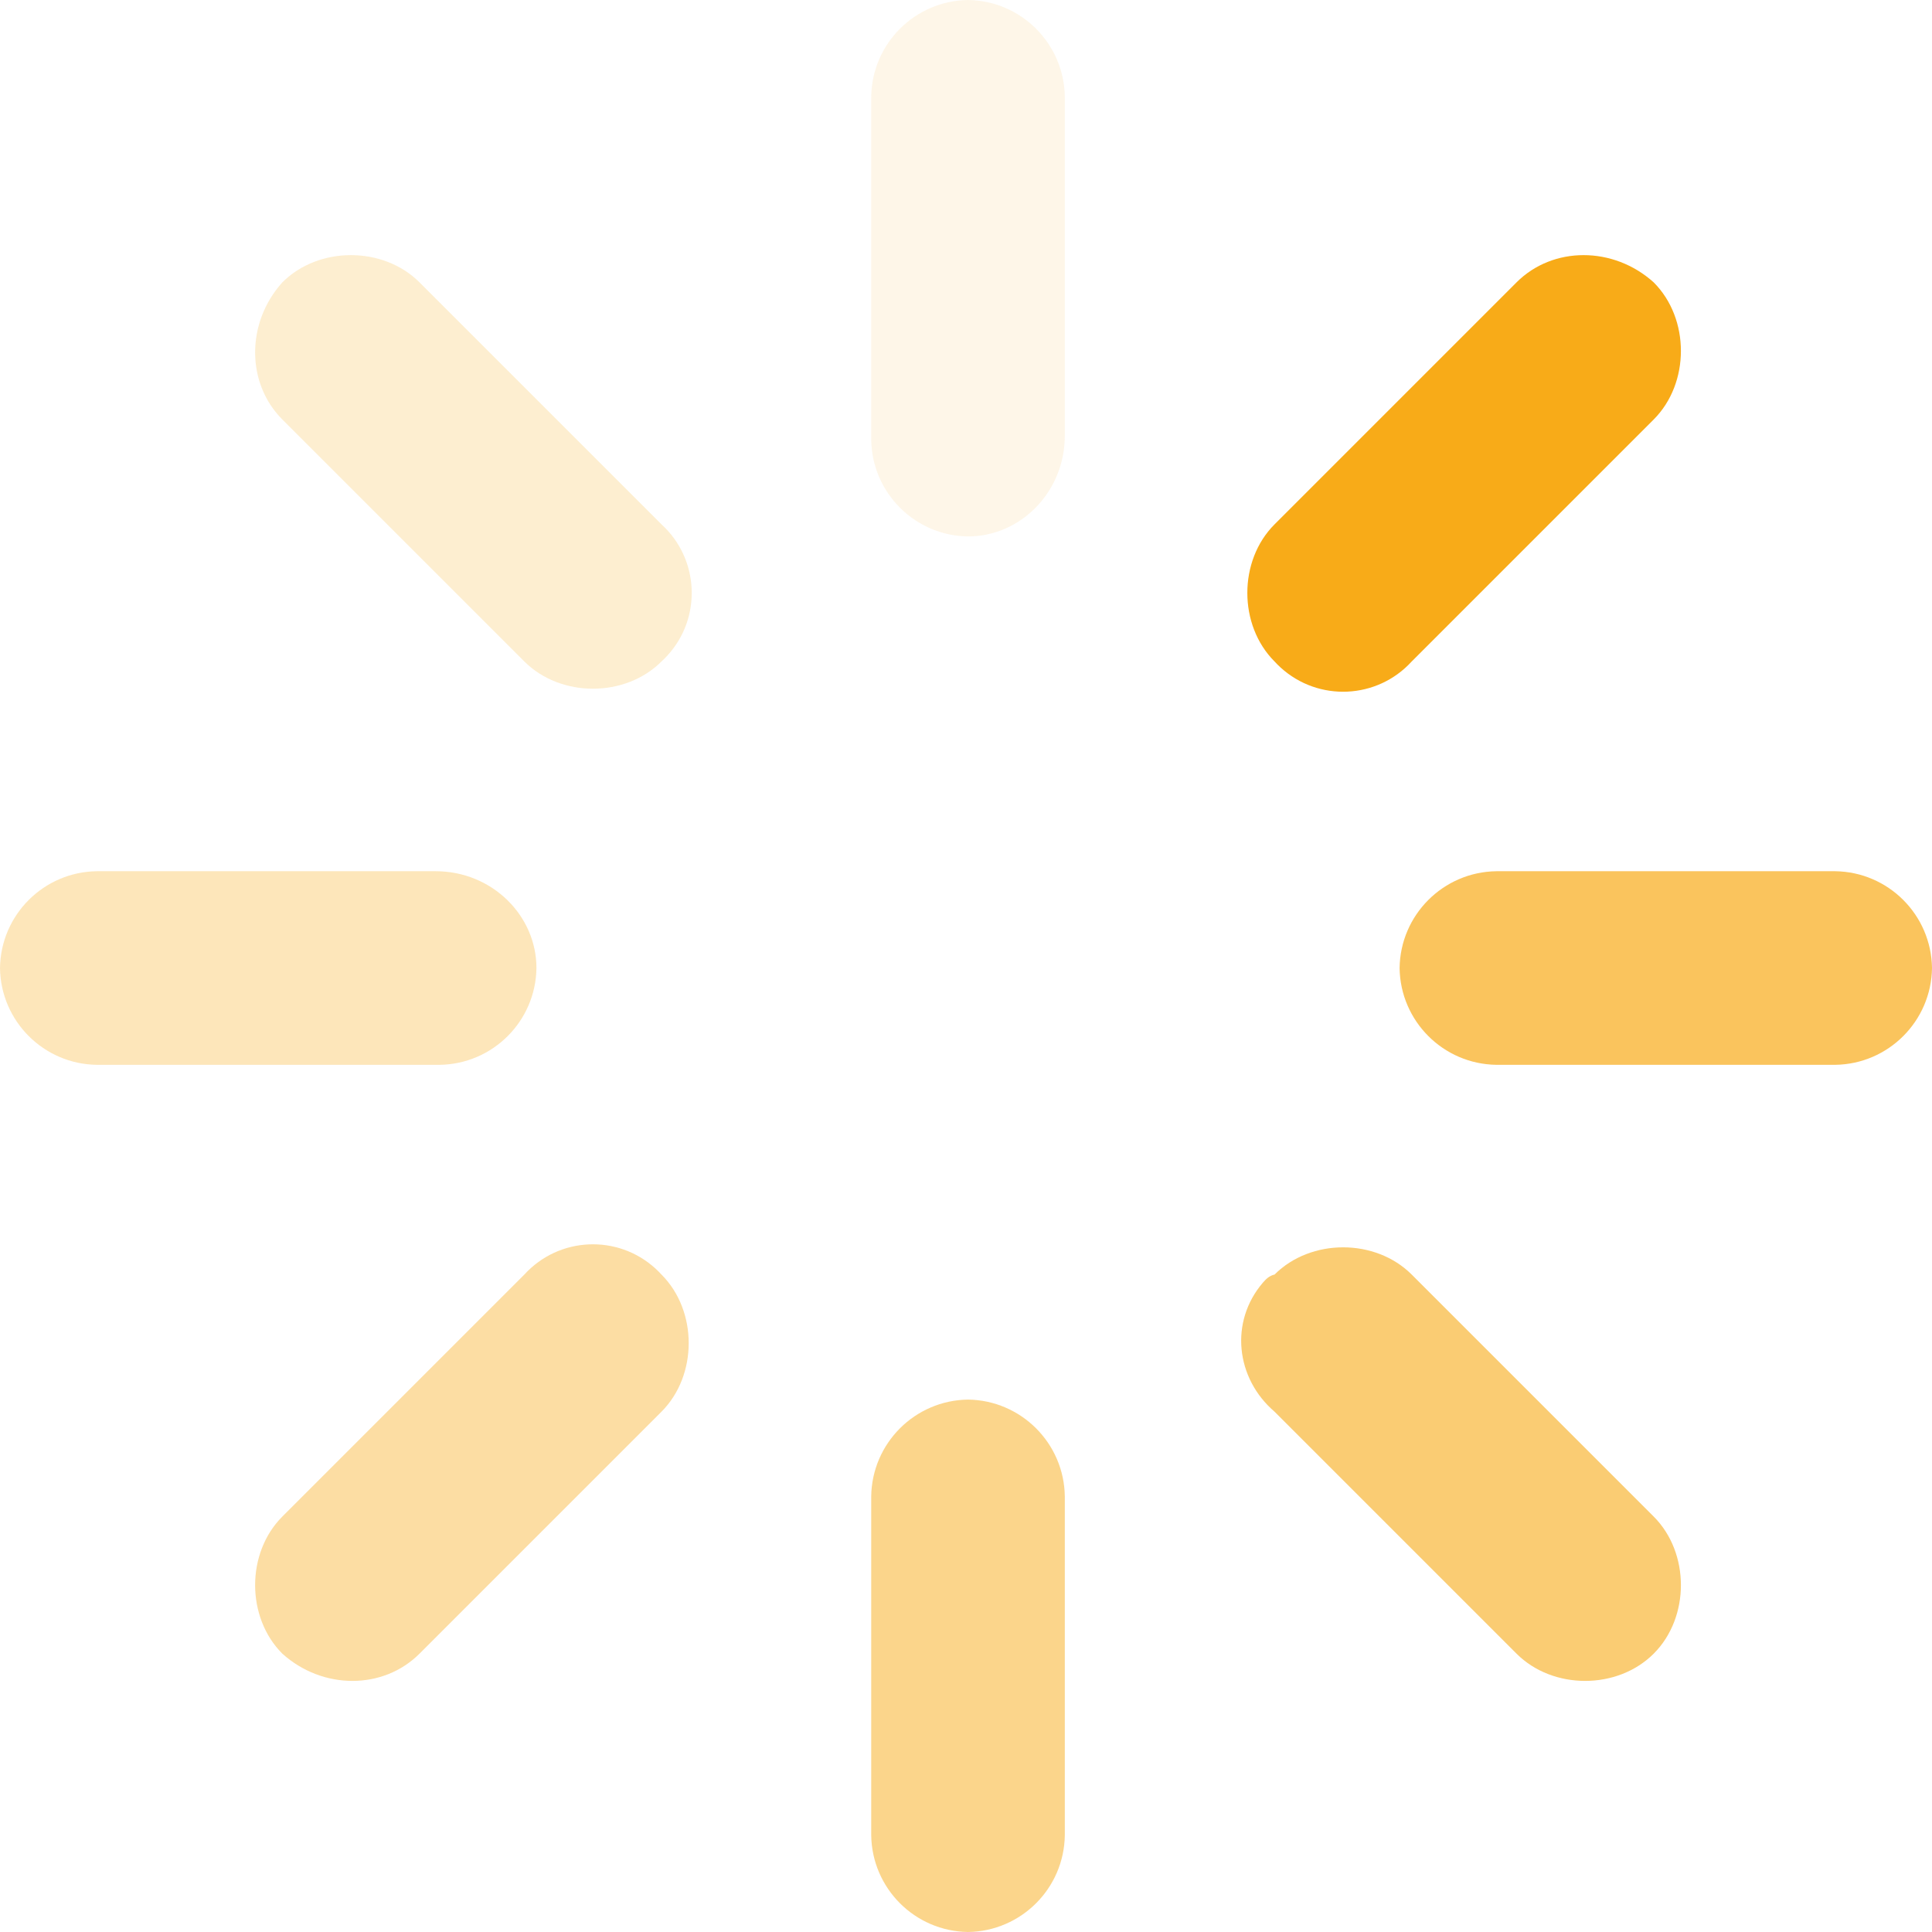
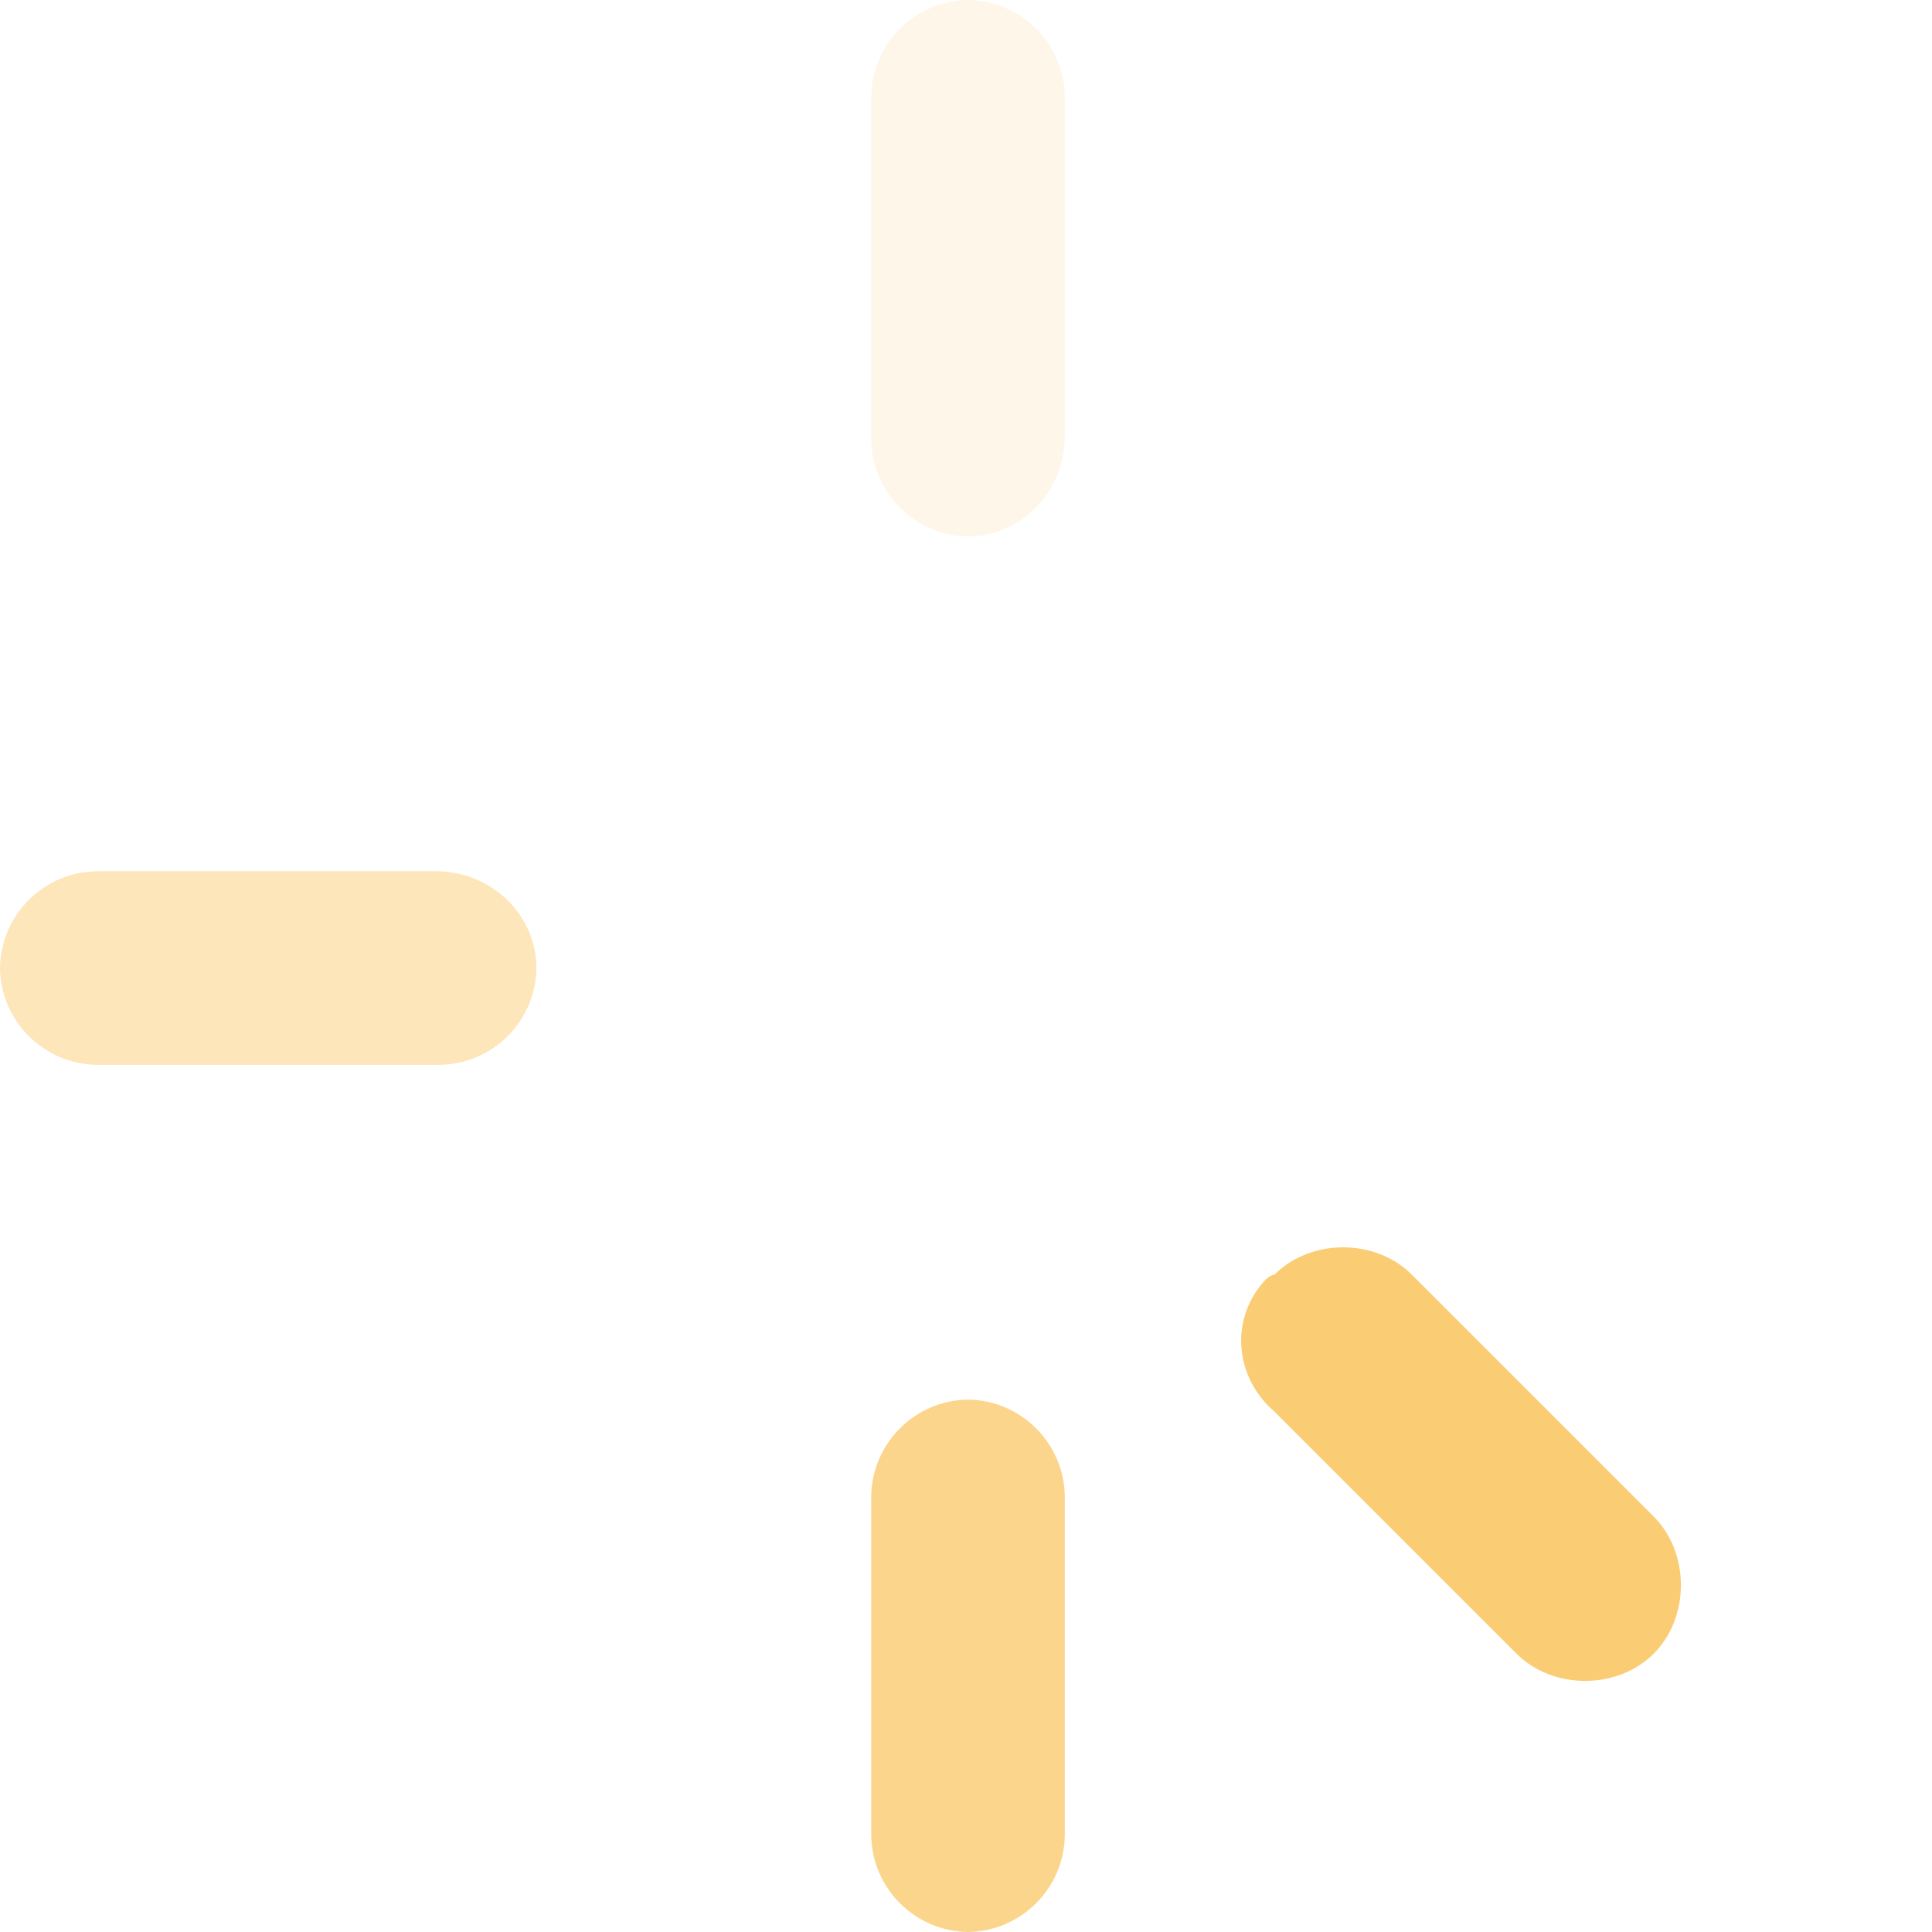
<svg xmlns="http://www.w3.org/2000/svg" version="1.1" id="Layer_1" x="0px" y="0px" viewBox="0 0 400 400" style="enable-background:new 0 0 400 400;" xml:space="preserve">
  <style type="text/css"> .st0{opacity:0.098;fill:#F8AB18;enable-background:new ;} .st1{opacity:0.2;fill:#F8AB18;enable-background:new ;} .st2{opacity:0.3;fill:#F8AB18;enable-background:new ;} .st3{opacity:0.395;fill:#F8AB18;enable-background:new ;} .st4{opacity:0.502;fill:#F8AB18;enable-background:new ;} .st5{opacity:0.602;fill:#F8AB18;enable-background:new ;} .st6{opacity:0.698;fill:#F8AB18;enable-background:new ;} .st7{fill:#F8AB18;} </style>
  <g id="Plastic_value_chain">
    <g>
      <path id="Path_176" class="st0" d="M200.417,111.065L200.417,111.065c-11.006-0.15-19.891-9.036-20.041-20.041V20.042 c0.15-11.006,9.036-19.891,20.041-20.041l0,0c11.006,0.149,19.892,9.035,20.042,20.041v70.146 C220.46,101.879,211.274,111.065,200.417,111.065z" />
-       <path id="Path_177" class="st1" d="M136.952,136.953L136.952,136.953c-7.515,7.515-20.877,7.515-28.393,0L58.458,86.852 c-7.516-7.516-7.516-20.041,0-28.393l0,0c7.515-7.516,20.877-7.516,28.393,0l50.101,50.101c7.84,7.156,8.396,19.313,1.24,27.153 C137.797,136.145,137.383,136.559,136.952,136.953z" />
      <path id="Path_178" class="st2" d="M111.065,200.418L111.065,200.418c-0.149,11.006-9.035,19.892-20.041,20.042H20.041 C9.035,220.31,0.149,211.424,0,200.418l0,0c0.15-11.006,9.036-19.891,20.041-20.041h70.146 C101.879,180.376,111.065,189.562,111.065,200.418z" />
-       <path id="Path_179" class="st3" d="M136.952,263.883L136.952,263.883c7.515,7.516,7.515,20.877,0,28.393l-50.101,50.101 c-7.516,7.516-20.041,7.516-28.393,0l0,0c-7.516-7.516-7.516-20.877,0-28.393l50.101-50.101c7.156-7.84,19.313-8.396,27.153-1.24 C136.144,263.038,136.557,263.451,136.952,263.883z" />
      <path id="Path_180" class="st4" d="M200.417,289.77L200.417,289.77c11.006,0.149,19.892,9.035,20.042,20.041v70.146 c-0.15,11.006-9.036,19.891-20.041,20.041l0,0c-11.006-0.149-19.892-9.035-20.042-20.041v-70.146 C180.526,298.806,189.411,289.92,200.417,289.77z" />
      <path id="Path_181" class="st5" d="M263.883,263.883L263.883,263.883c7.516-7.515,20.877-7.515,28.393,0l50.101,50.101 c7.516,7.516,7.516,20.877,0,28.393l0,0c-7.516,7.516-20.877,7.516-28.393,0l-50.101-50.101 c-8.06-6.908-9.333-18.645-2.425-26.705C262.098,264.824,262.795,264.127,263.883,263.883z" />
-       <path id="Path_182" class="st6" d="M289.771,200.418L289.771,200.418c0.15-11.006,9.036-19.891,20.041-20.041h70.146 c11.006,0.15,19.891,9.036,20.041,20.041l0,0c-0.15,11.006-9.036,19.891-20.041,20.041h-70.146 C298.806,220.309,289.921,211.424,289.771,200.418z" />
-       <path id="Path_183" class="st7" d="M263.883,136.953L263.883,136.953c-7.515-7.515-7.515-20.877,0-28.393l50.101-50.101 c7.516-7.516,20.041-7.516,28.393,0l0,0c7.516,7.515,7.516,20.877,0,28.393l-50.101,50.101c-7.156,7.84-19.313,8.396-27.153,1.24 C264.691,137.799,264.277,137.385,263.883,136.953z" />
    </g>
  </g>
</svg>